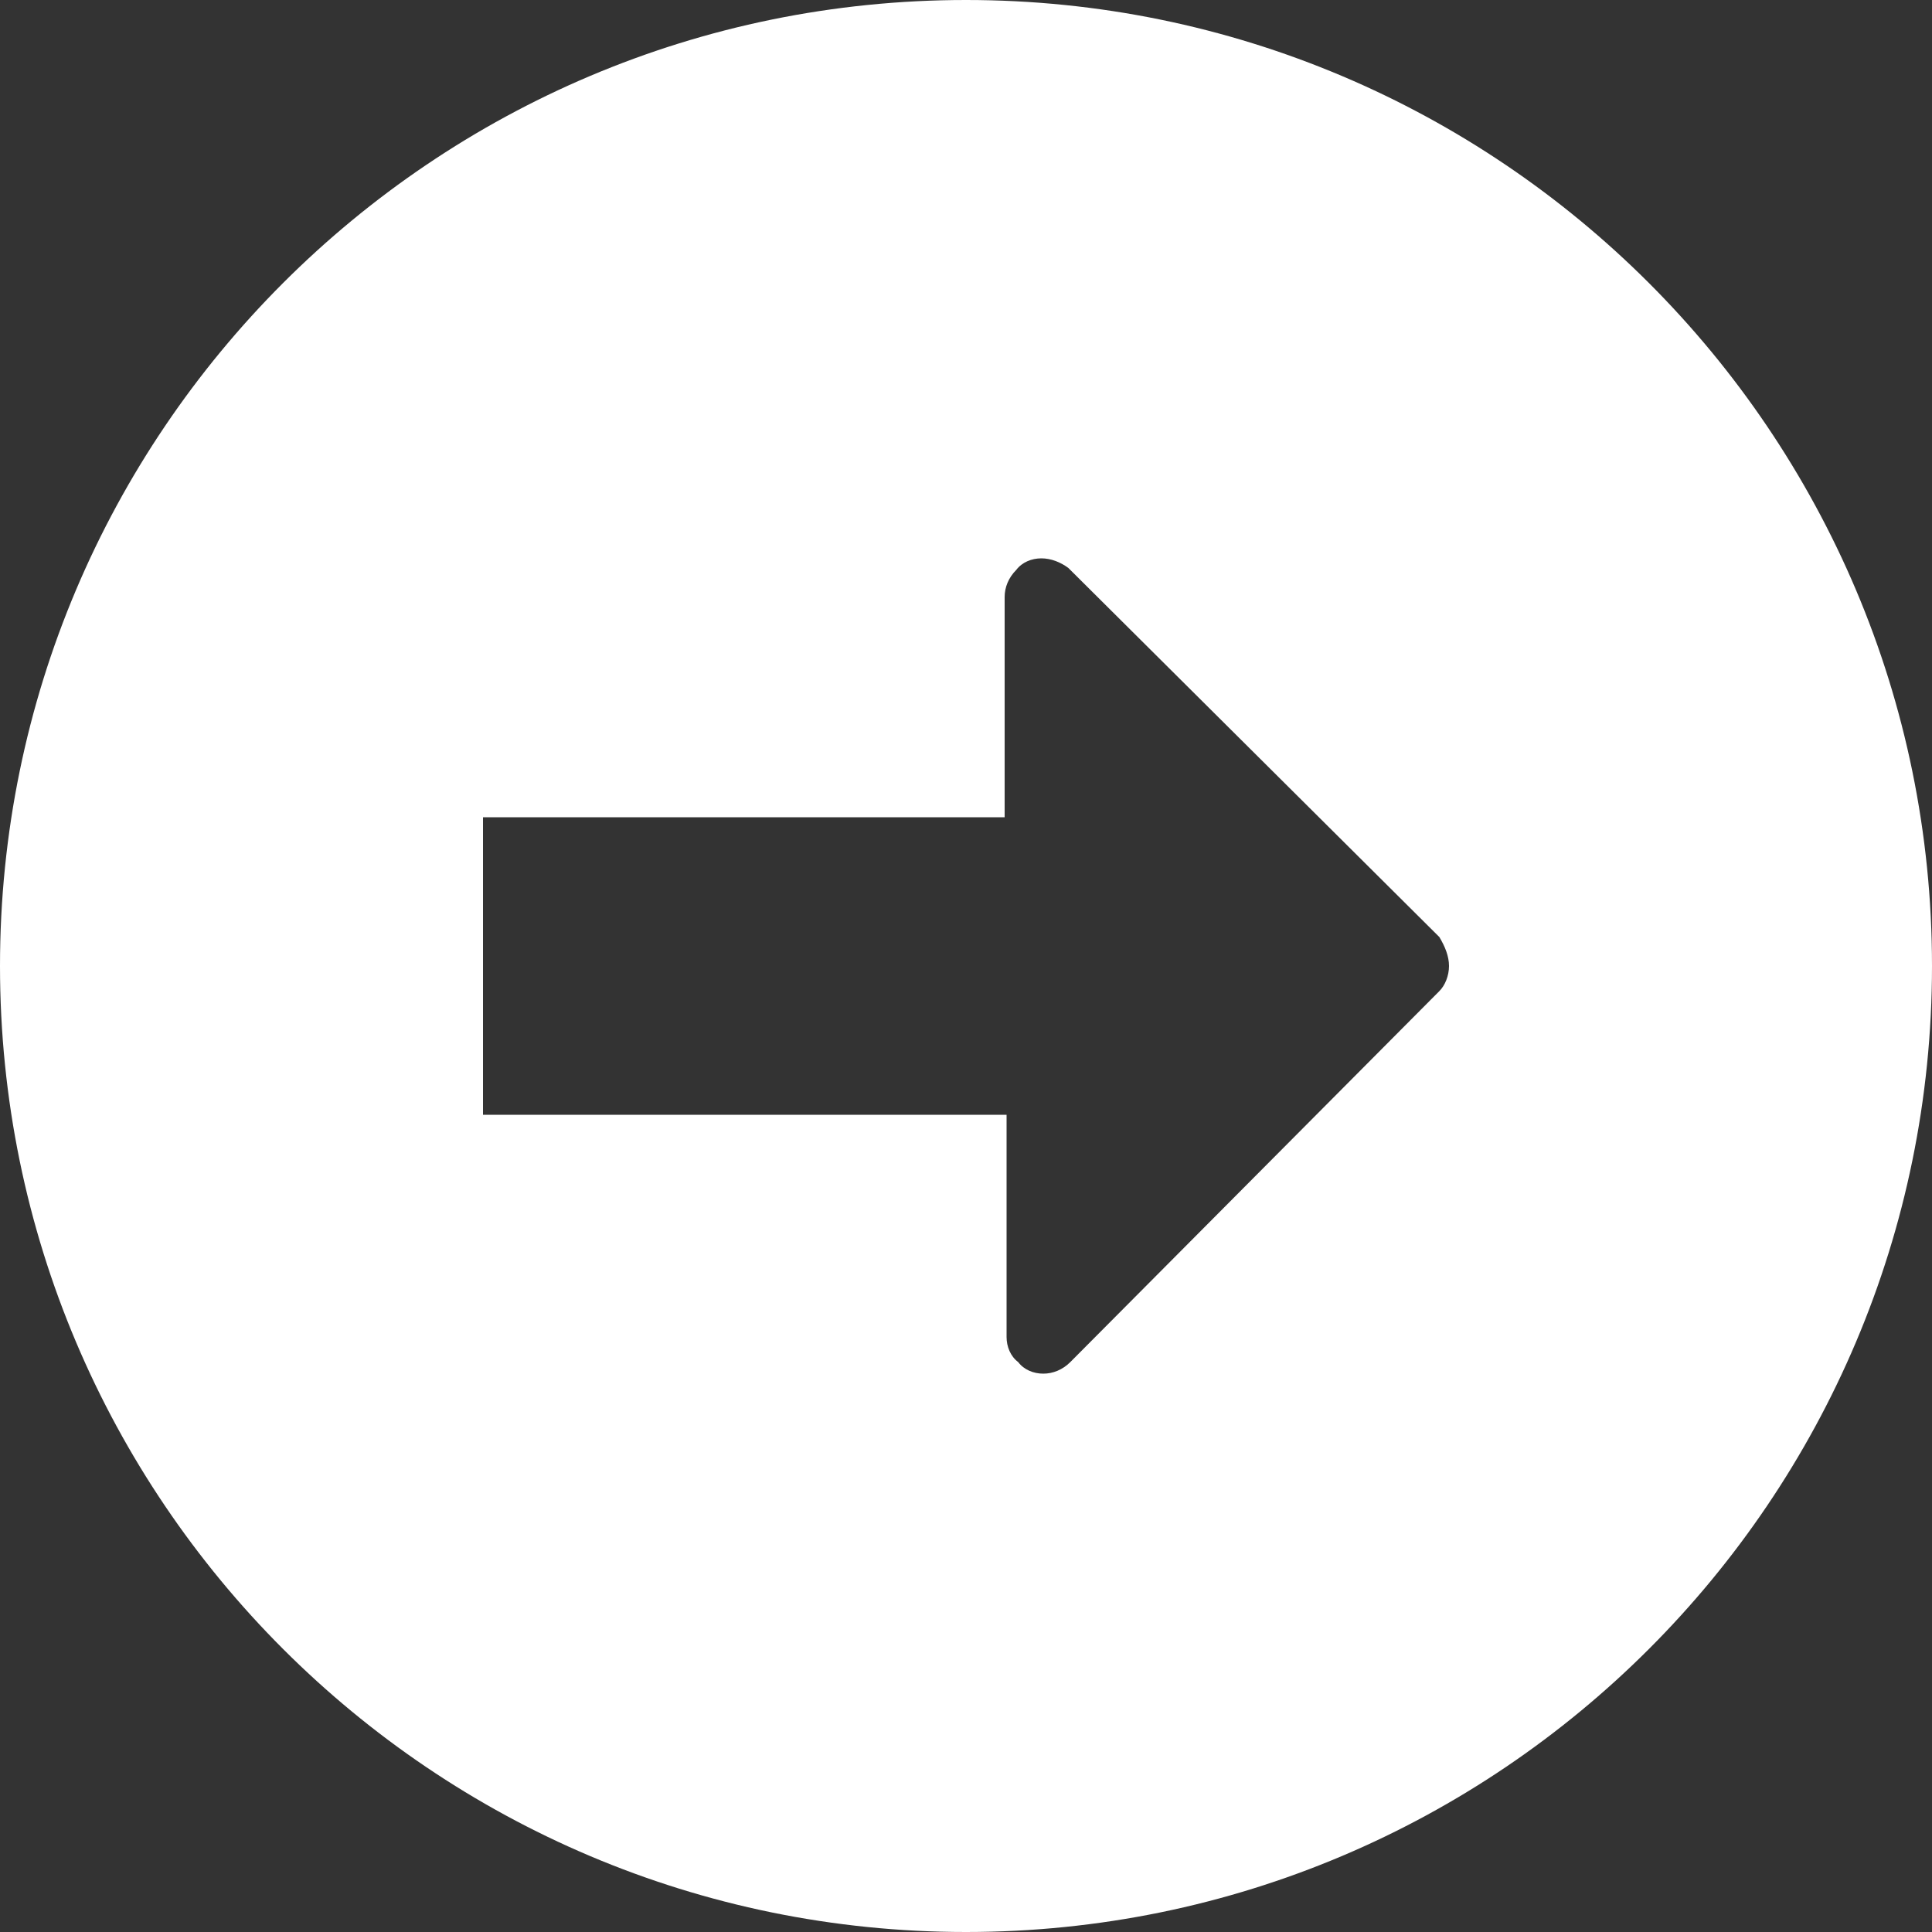
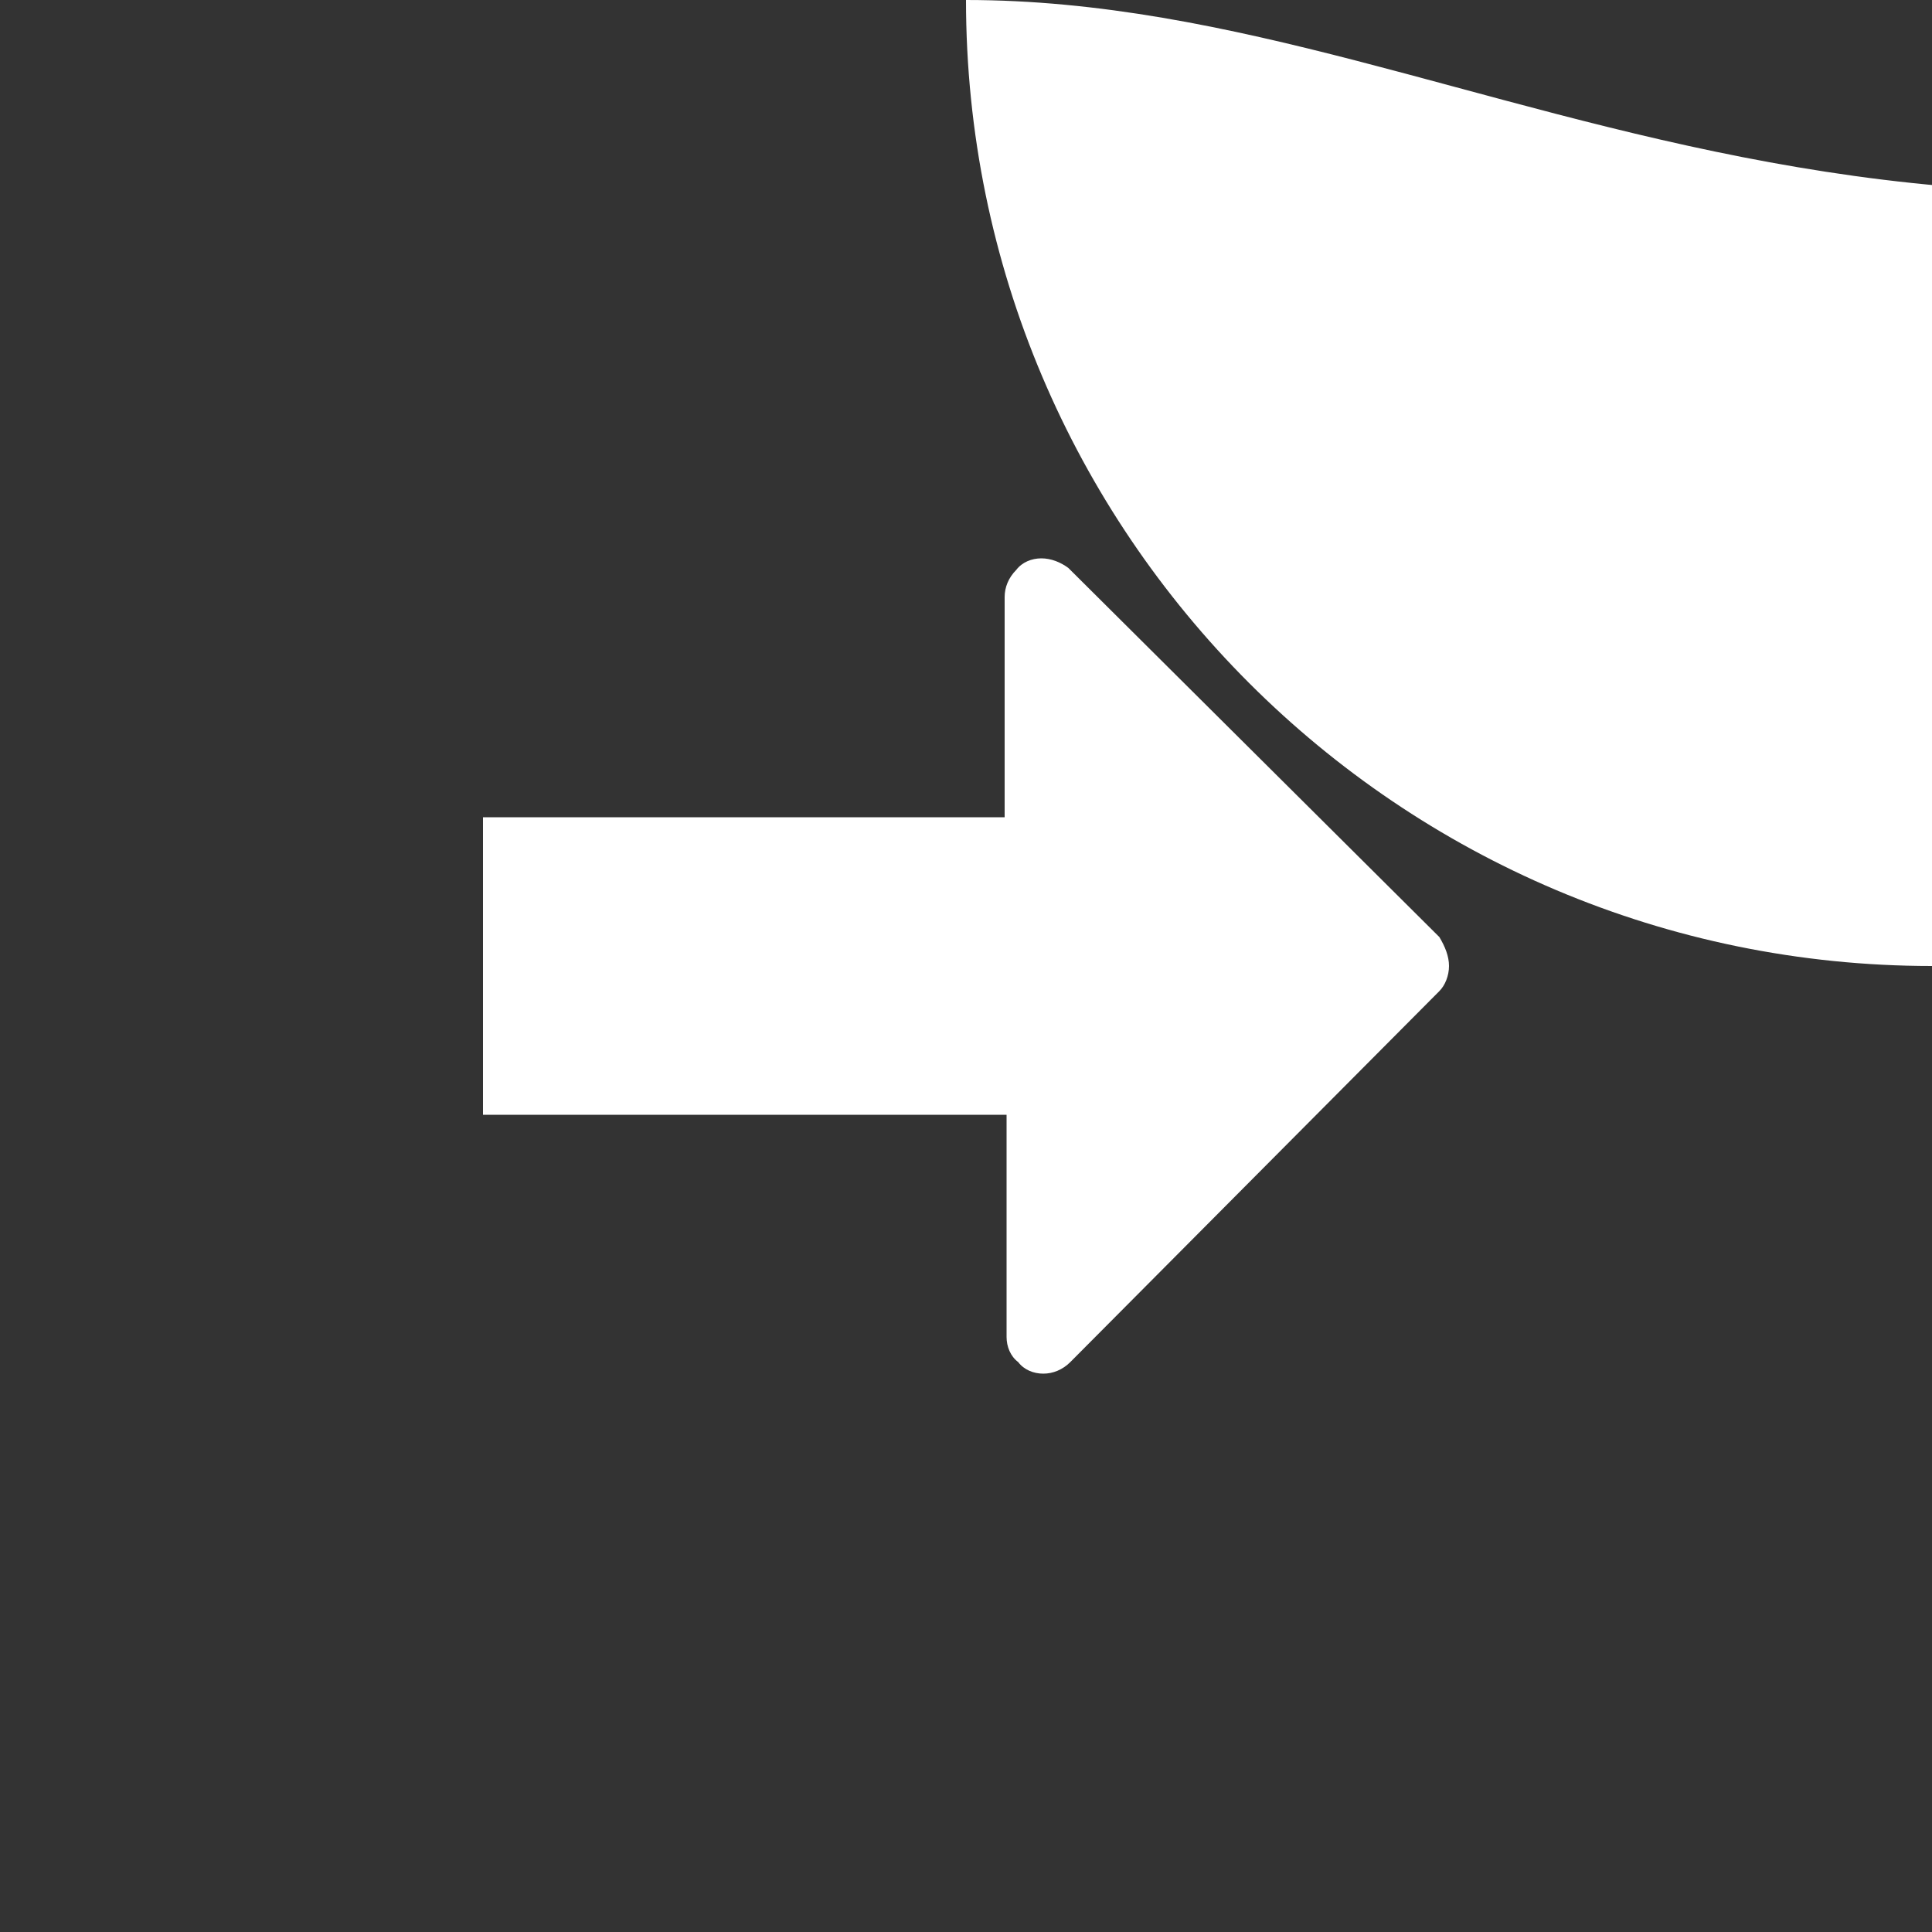
<svg xmlns="http://www.w3.org/2000/svg" version="1.1" id="Layer_1" x="0px" y="0px" viewBox="0 0 100 100" style="enable-background:new 0 0 100 100;" xml:space="preserve">
  <rect x="0" y="0" width="100" height="100" fill="#333333" stroke="none" />
  <style type="text/css">
	.st0{fill:#FFFFFF;}
</style>
-   <path class="st0" d="M50,0L50,0C22.4,0,0,22.4,0,50l0,0c0,27.6,22.4,50,50,50l0,0c27.6,0,50-22.4,50-50l0,0C100,22.4,77.6,0,50,0z   M74.5,51.3L55.4,70.5c-0.4,0.4-0.9,0.6-1.4,0.6c-0.5,0-1-0.2-1.3-0.6c-0.4-0.3-0.6-0.8-0.6-1.3V57.7H25V42.3h27V30.9  c0-0.5,0.2-1,0.6-1.4c0.3-0.4,0.8-0.6,1.3-0.6c0.5,0,1,0.2,1.4,0.5l19.2,19.1C74.8,49,75,49.5,75,50C75,50.5,74.8,51,74.5,51.3z" />
+   <path class="st0" d="M50,0L50,0l0,0c0,27.6,22.4,50,50,50l0,0c27.6,0,50-22.4,50-50l0,0C100,22.4,77.6,0,50,0z   M74.5,51.3L55.4,70.5c-0.4,0.4-0.9,0.6-1.4,0.6c-0.5,0-1-0.2-1.3-0.6c-0.4-0.3-0.6-0.8-0.6-1.3V57.7H25V42.3h27V30.9  c0-0.5,0.2-1,0.6-1.4c0.3-0.4,0.8-0.6,1.3-0.6c0.5,0,1,0.2,1.4,0.5l19.2,19.1C74.8,49,75,49.5,75,50C75,50.5,74.8,51,74.5,51.3z" />
</svg>